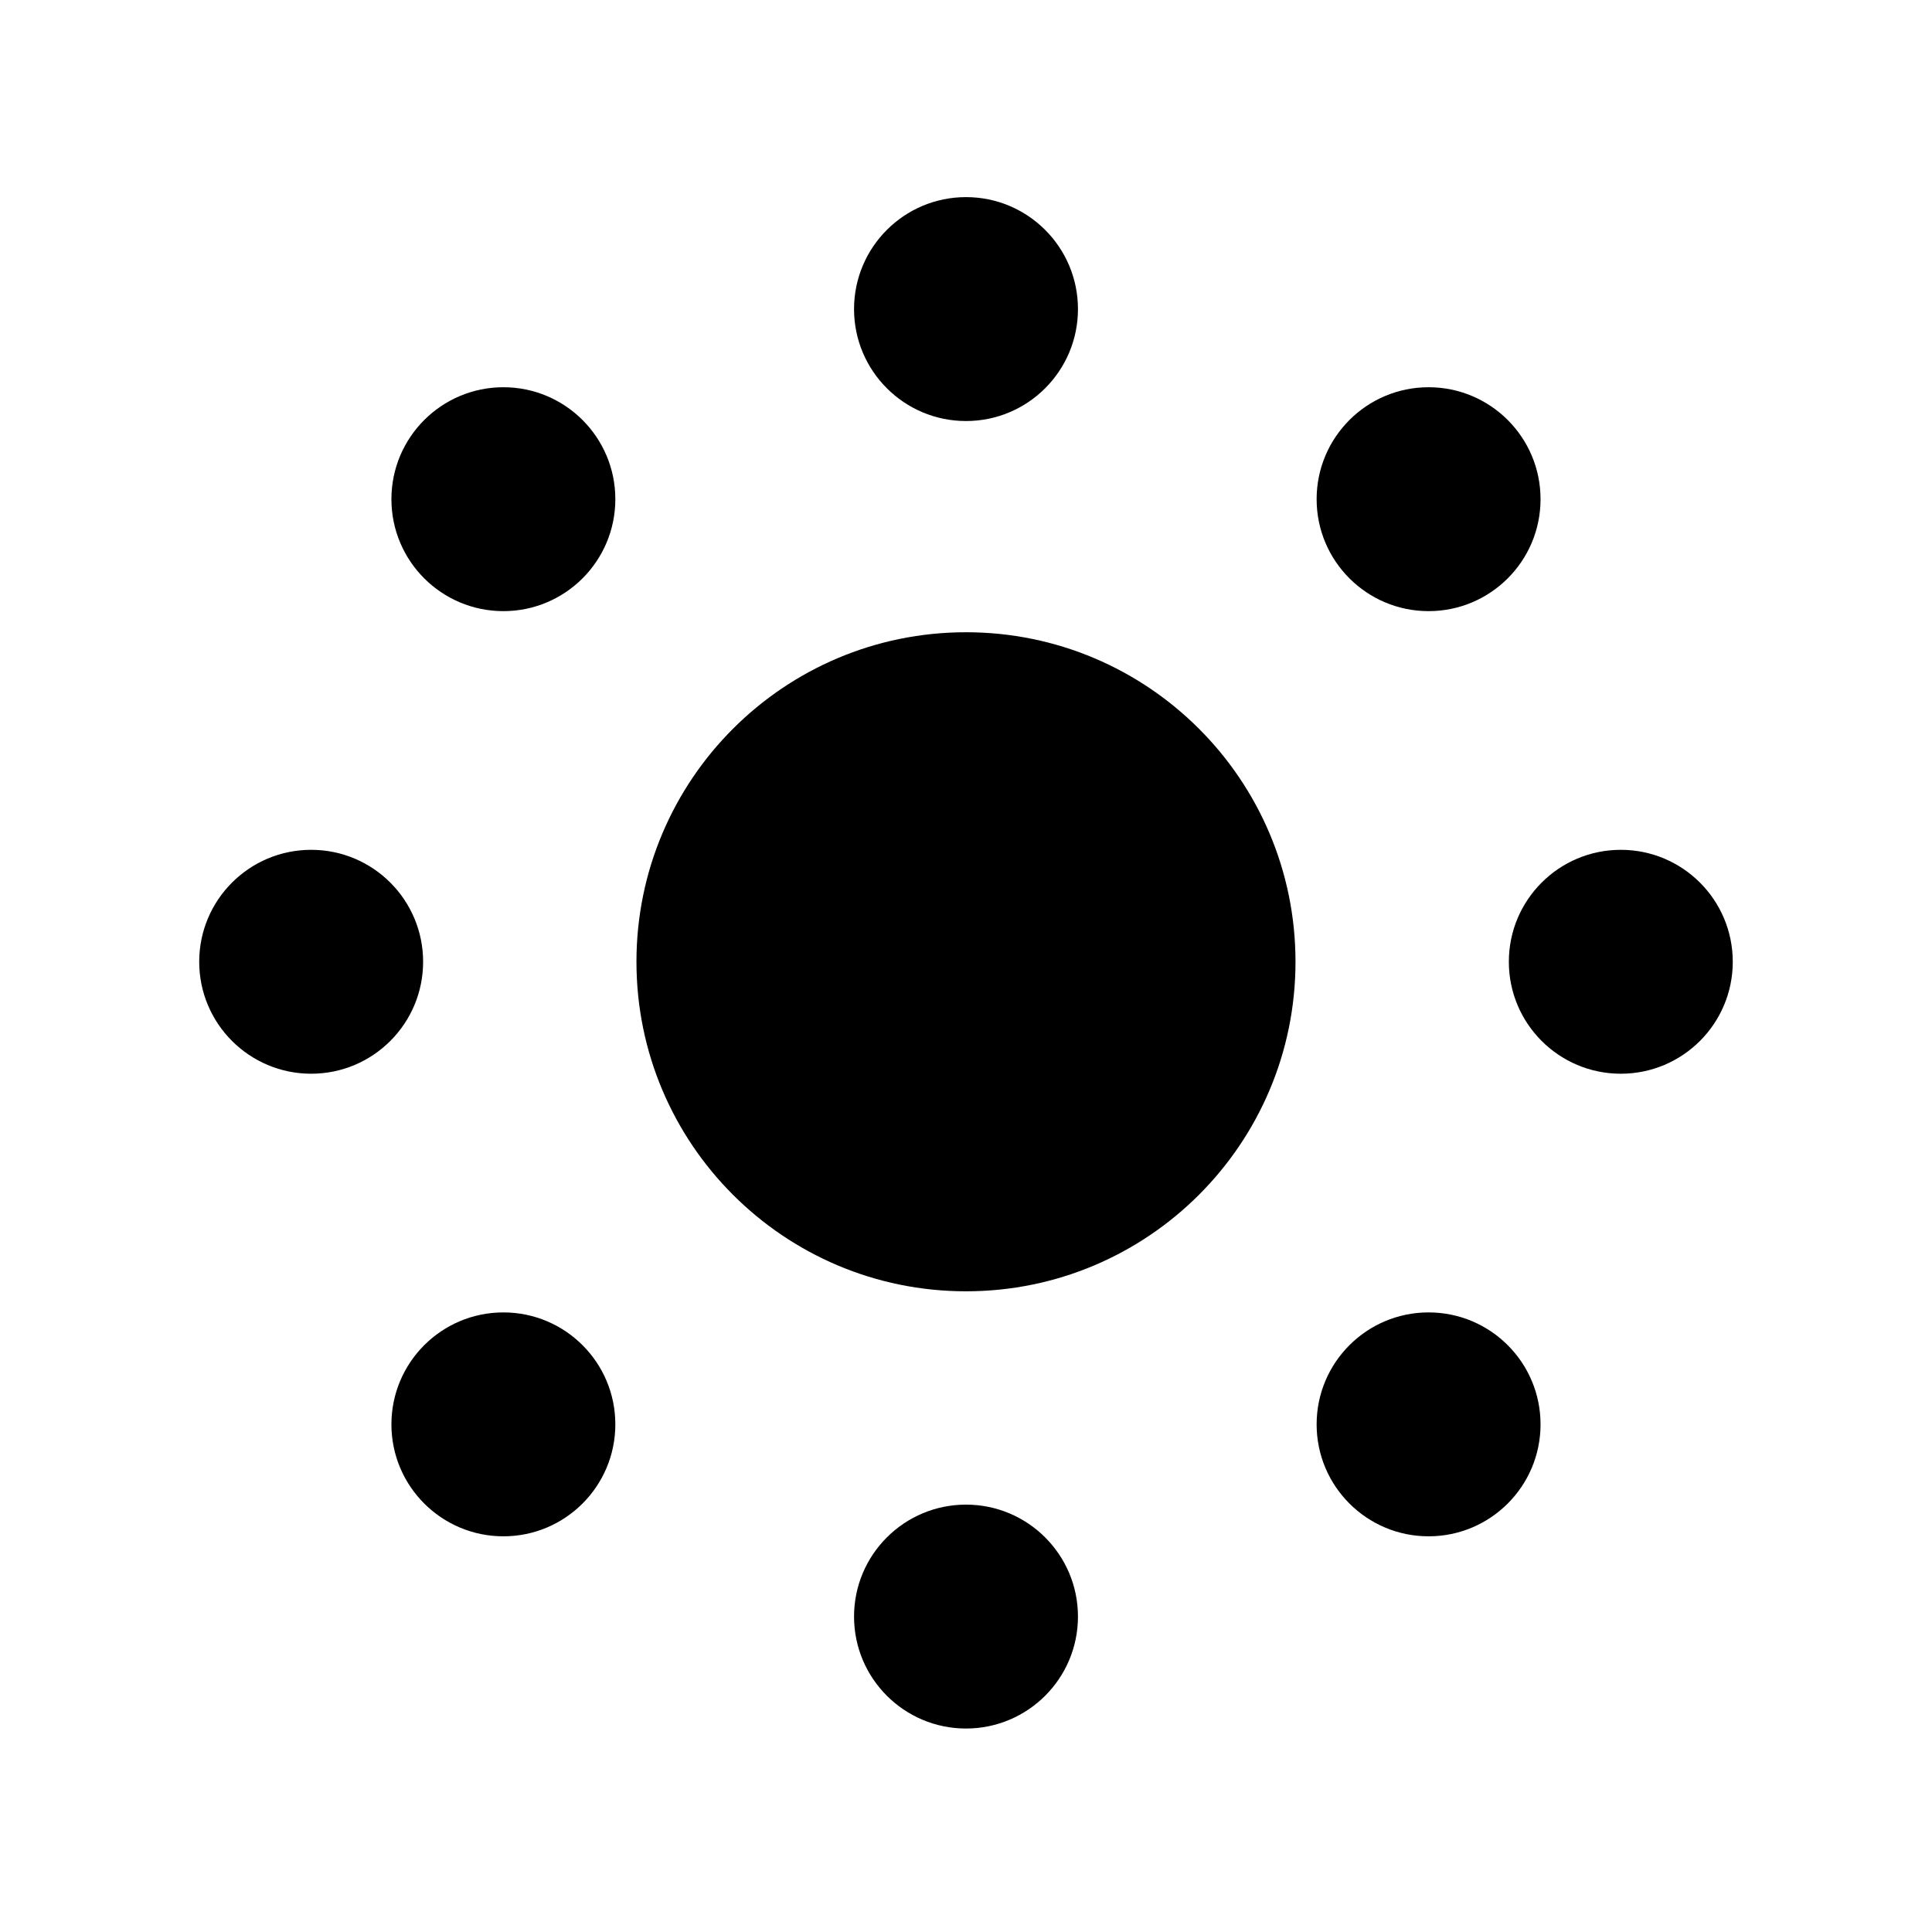
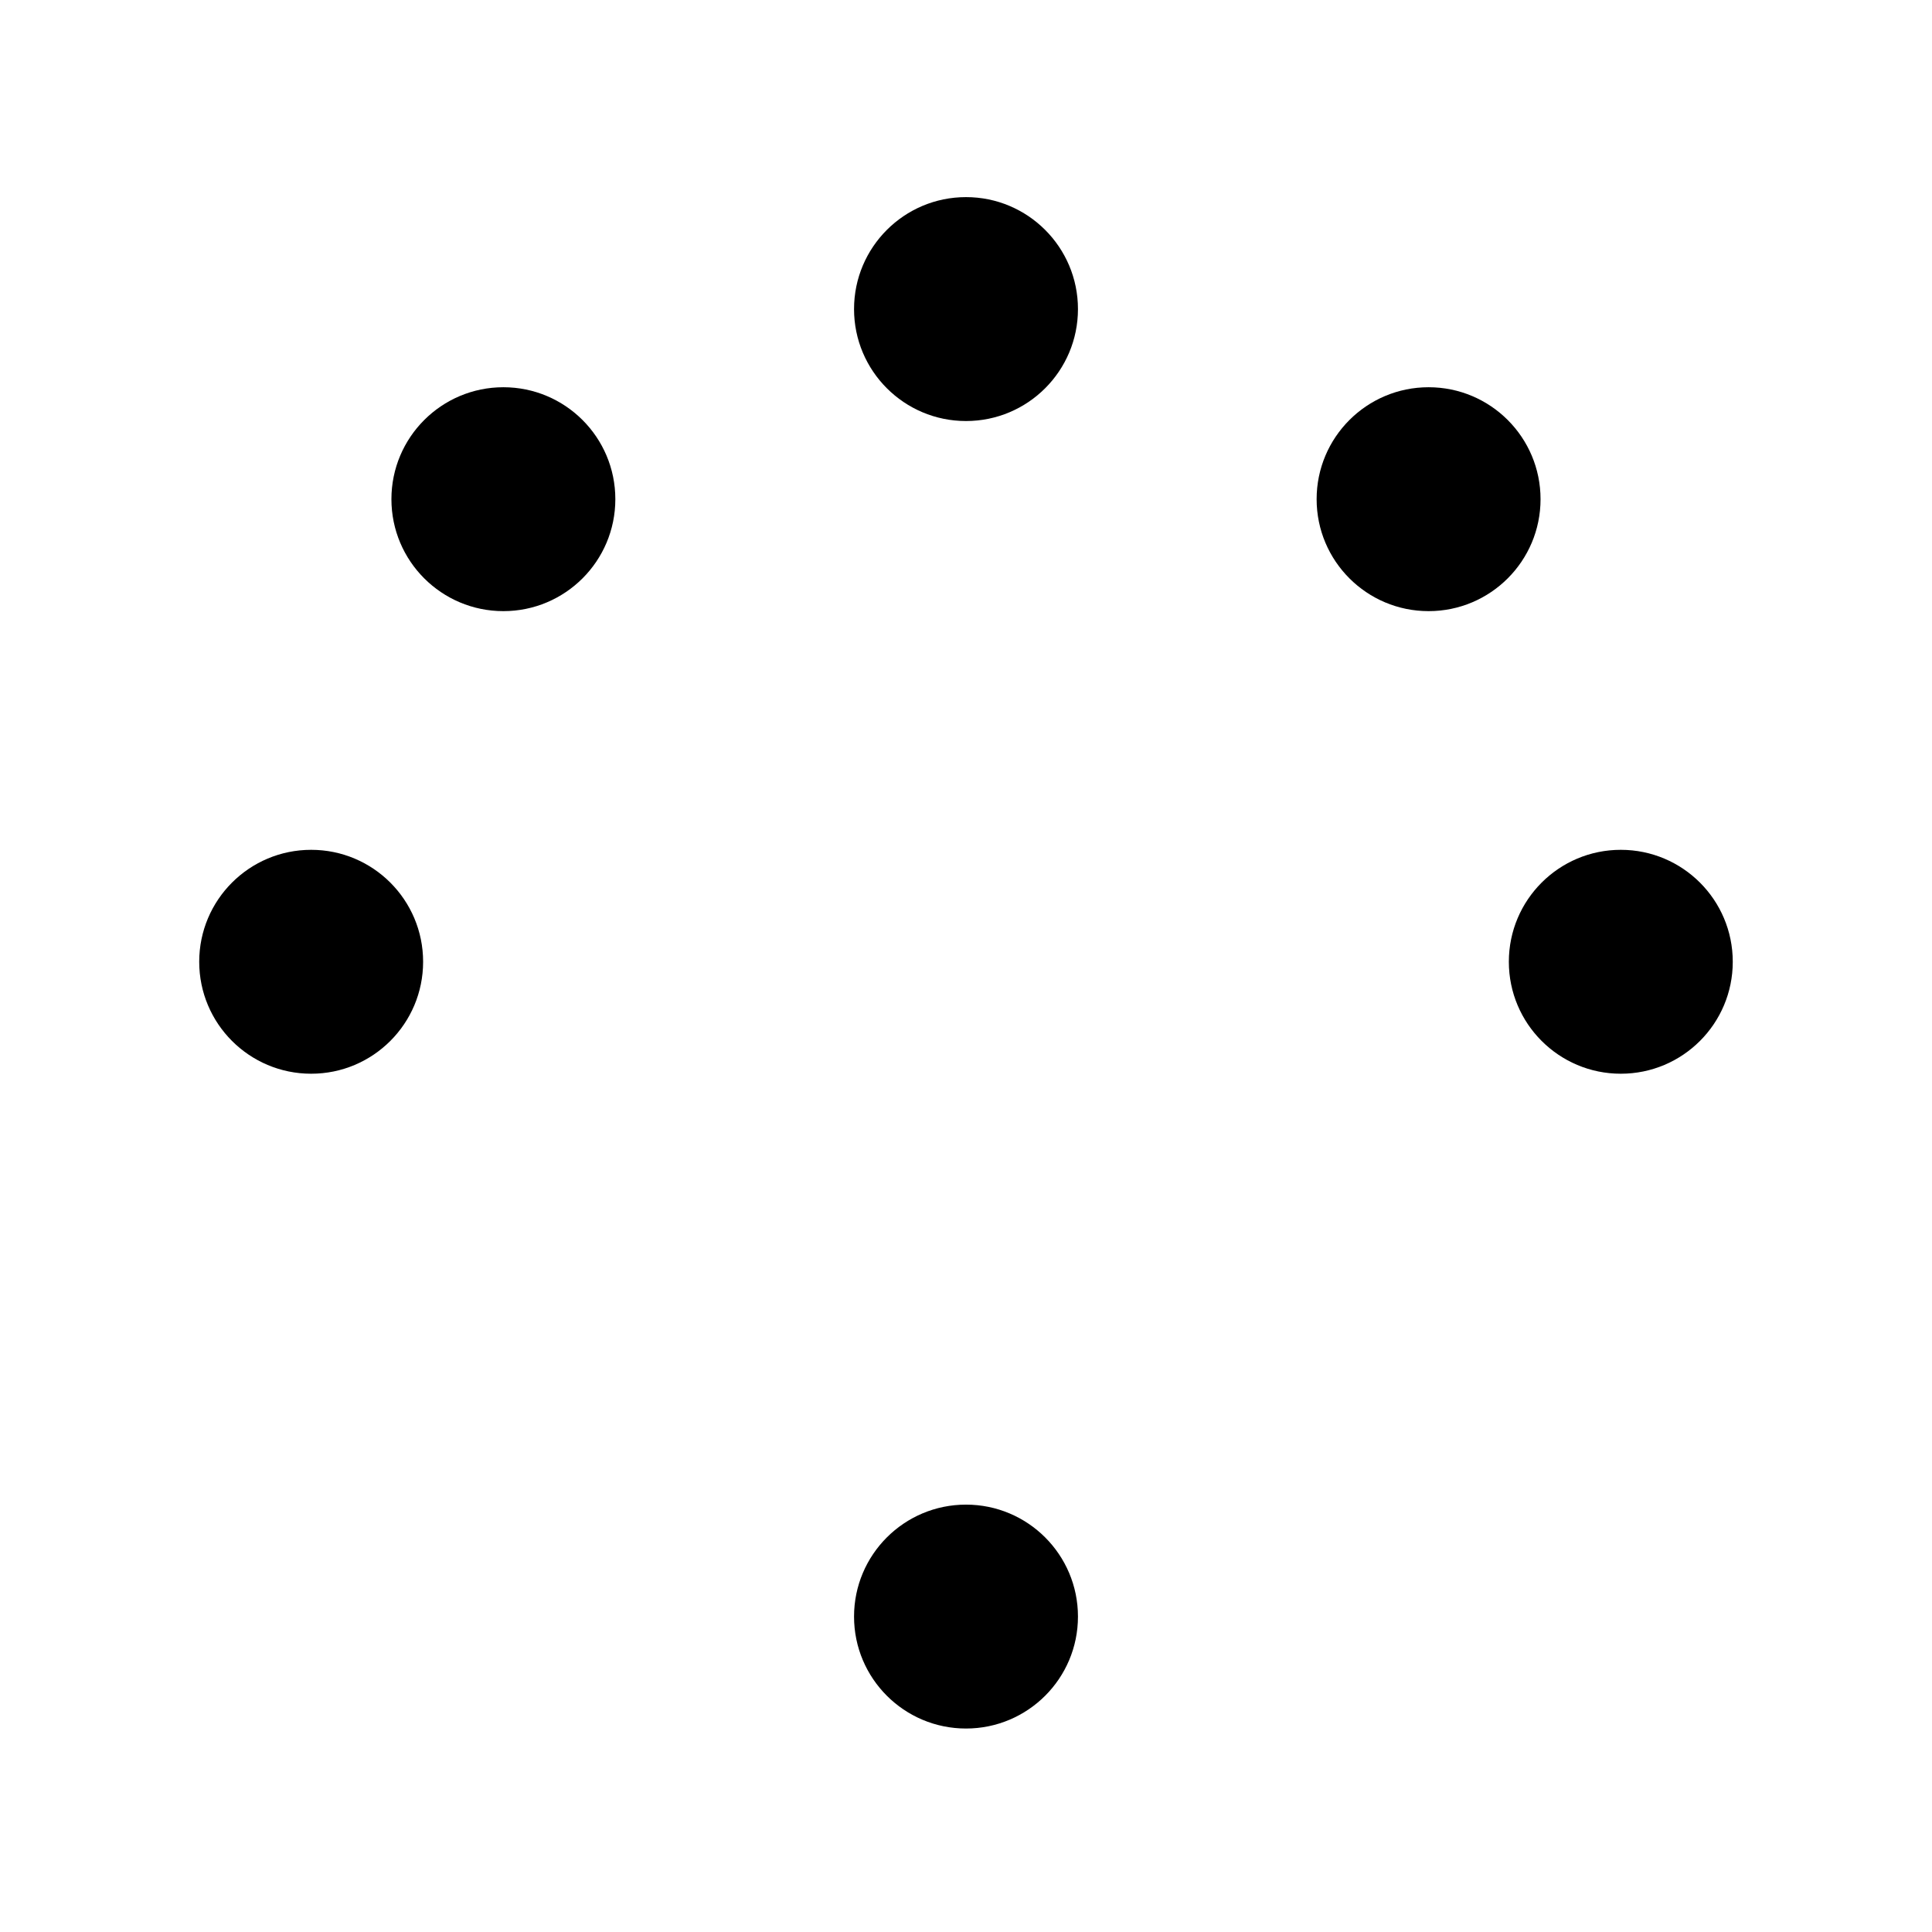
<svg xmlns="http://www.w3.org/2000/svg" fill="#000000" width="800px" height="800px" version="1.1" viewBox="144 144 512 512">
  <g>
-     <path d="m487.32 398.88c0 48.23-39.098 87.328-87.324 87.328-48.23 0-87.328-39.098-87.328-87.328 0-48.23 39.098-87.328 87.328-87.328 48.227 0 87.324 39.098 87.324 87.328" />
    <path d="m429.67 225.91c0 16.383-13.285 29.668-29.668 29.668-16.387 0-29.672-13.285-29.672-29.668 0-16.387 13.285-29.672 29.672-29.672 16.383 0 29.668 13.285 29.668 29.672" />
    <path d="m552.26 276.29c0 16.387-13.285 29.668-29.668 29.668-16.387 0-29.672-13.281-29.672-29.668 0-16.387 13.285-29.668 29.672-29.668 16.383 0 29.668 13.281 29.668 29.668" />
    <path d="m603.2 398.88c0 16.387-13.285 29.668-29.672 29.668-16.383 0-29.668-13.281-29.668-29.668 0-16.387 13.285-29.668 29.668-29.668 16.387 0 29.672 13.281 29.672 29.668" />
-     <path d="m552.26 521.47c0 16.387-13.285 29.668-29.668 29.668-16.387 0-29.672-13.281-29.672-29.668 0-16.387 13.285-29.668 29.672-29.668 16.383 0 29.668 13.281 29.668 29.668" />
    <path d="m429.67 572.41c0 16.387-13.285 29.668-29.668 29.668-16.387 0-29.672-13.281-29.672-29.668 0-16.387 13.285-29.668 29.672-29.668 16.383 0 29.668 13.281 29.668 29.668" />
-     <path d="m307.07 521.47c0 16.387-13.285 29.668-29.668 29.668-16.387 0-29.672-13.281-29.672-29.668 0-16.387 13.285-29.668 29.672-29.668 16.383 0 29.668 13.281 29.668 29.668" />
    <path d="m256.13 398.88c0 16.387-13.281 29.668-29.668 29.668-16.387 0-29.668-13.281-29.668-29.668 0-16.387 13.281-29.668 29.668-29.668 16.387 0 29.668 13.281 29.668 29.668" />
    <path d="m307.07 276.29c0 16.387-13.285 29.668-29.668 29.668-16.387 0-29.672-13.281-29.672-29.668 0-16.387 13.285-29.668 29.672-29.668 16.383 0 29.668 13.281 29.668 29.668" />
  </g>
</svg>